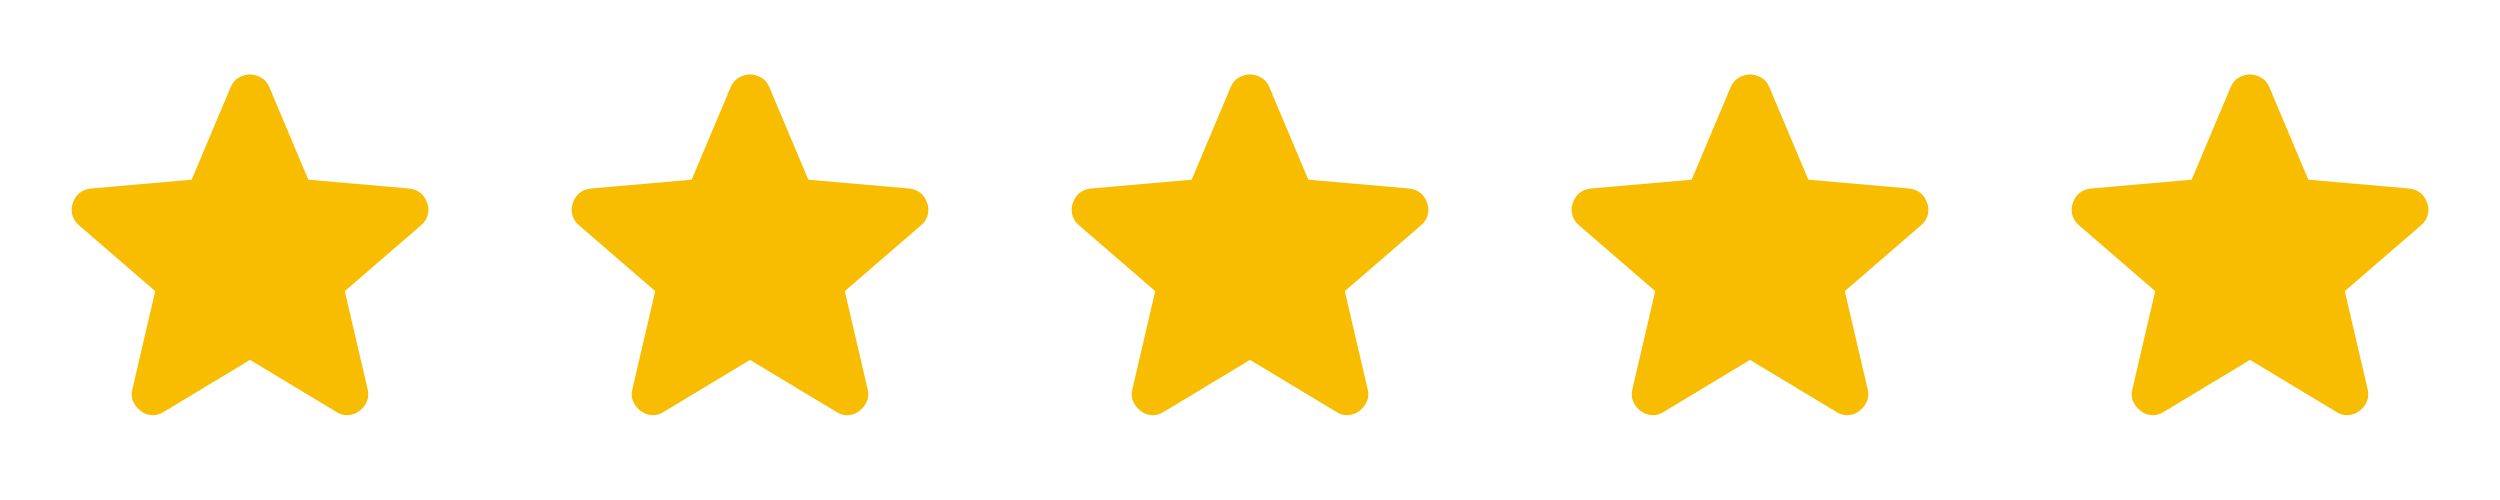
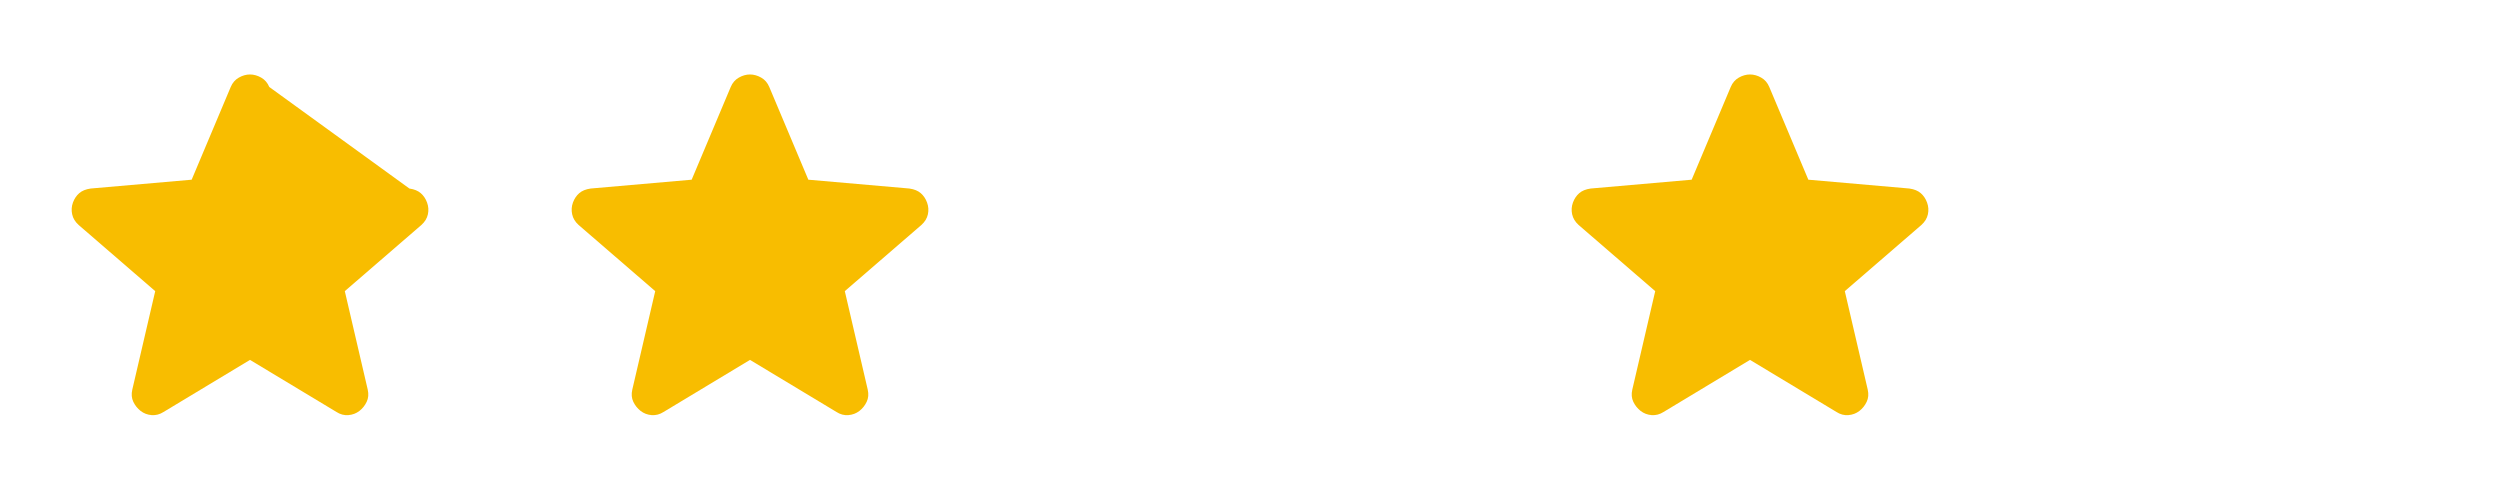
<svg xmlns="http://www.w3.org/2000/svg" fill="none" height="100%" overflow="visible" preserveAspectRatio="none" style="display: block;" viewBox="0 0 90 18" width="100%">
  <g id="Frame 3588">
    <g id="material-symbols:star-rounded">
-       <path d="M9 12.956L5.888 14.831C5.75 14.919 5.606 14.956 5.457 14.944C5.306 14.931 5.175 14.881 5.063 14.794C4.95 14.706 4.863 14.597 4.8 14.466C4.738 14.335 4.725 14.188 4.763 14.025L5.588 10.481L2.832 8.1C2.707 7.987 2.628 7.859 2.598 7.715C2.567 7.571 2.576 7.431 2.625 7.294C2.675 7.157 2.75 7.044 2.85 6.956C2.951 6.868 3.088 6.812 3.263 6.787L6.9 6.469L8.306 3.131C8.369 2.981 8.466 2.869 8.598 2.794C8.729 2.719 8.863 2.681 9 2.681C9.137 2.681 9.271 2.719 9.403 2.794C9.534 2.869 9.632 2.981 9.694 3.131L11.1 6.469L14.738 6.787C14.913 6.812 15.05 6.869 15.15 6.956C15.25 7.044 15.325 7.156 15.375 7.294C15.425 7.431 15.435 7.572 15.404 7.716C15.373 7.86 15.294 7.988 15.169 8.1L12.413 10.481L13.238 14.025C13.275 14.188 13.263 14.335 13.2 14.466C13.138 14.598 13.05 14.707 12.938 14.794C12.825 14.881 12.694 14.931 12.544 14.944C12.394 14.957 12.25 14.919 12.113 14.831L9 12.956Z" fill="#F8BD00" id="Vector" />
+       <path d="M9 12.956L5.888 14.831C5.75 14.919 5.606 14.956 5.457 14.944C5.306 14.931 5.175 14.881 5.063 14.794C4.95 14.706 4.863 14.597 4.8 14.466C4.738 14.335 4.725 14.188 4.763 14.025L5.588 10.481L2.832 8.1C2.707 7.987 2.628 7.859 2.598 7.715C2.567 7.571 2.576 7.431 2.625 7.294C2.675 7.157 2.75 7.044 2.85 6.956C2.951 6.868 3.088 6.812 3.263 6.787L6.9 6.469L8.306 3.131C8.369 2.981 8.466 2.869 8.598 2.794C8.729 2.719 8.863 2.681 9 2.681C9.137 2.681 9.271 2.719 9.403 2.794C9.534 2.869 9.632 2.981 9.694 3.131L14.738 6.787C14.913 6.812 15.05 6.869 15.15 6.956C15.25 7.044 15.325 7.156 15.375 7.294C15.425 7.431 15.435 7.572 15.404 7.716C15.373 7.86 15.294 7.988 15.169 8.1L12.413 10.481L13.238 14.025C13.275 14.188 13.263 14.335 13.2 14.466C13.138 14.598 13.05 14.707 12.938 14.794C12.825 14.881 12.694 14.931 12.544 14.944C12.394 14.957 12.25 14.919 12.113 14.831L9 12.956Z" fill="#F8BD00" id="Vector" />
    </g>
    <g id="material-symbols:star-rounded_2">
      <path d="M27 12.956L23.888 14.831C23.75 14.919 23.607 14.956 23.456 14.944C23.306 14.931 23.175 14.881 23.063 14.794C22.95 14.706 22.863 14.597 22.8 14.466C22.738 14.335 22.725 14.188 22.763 14.025L23.588 10.481L20.831 8.1C20.706 7.987 20.628 7.859 20.598 7.715C20.567 7.571 20.576 7.431 20.625 7.294C20.675 7.157 20.75 7.044 20.85 6.956C20.951 6.868 21.088 6.812 21.263 6.787L24.9 6.469L26.306 3.131C26.369 2.981 26.466 2.869 26.598 2.794C26.729 2.719 26.863 2.681 27 2.681C27.137 2.681 27.271 2.719 27.403 2.794C27.535 2.869 27.631 2.981 27.694 3.131L29.1 6.469L32.738 6.787C32.913 6.812 33.05 6.869 33.15 6.956C33.25 7.044 33.325 7.156 33.375 7.294C33.425 7.431 33.435 7.572 33.404 7.716C33.373 7.86 33.294 7.988 33.169 8.1L30.413 10.481L31.238 14.025C31.275 14.188 31.263 14.335 31.2 14.466C31.138 14.598 31.05 14.707 30.938 14.794C30.825 14.881 30.694 14.931 30.544 14.944C30.394 14.957 30.25 14.919 30.113 14.831L27 12.956Z" fill="#F8BD00" id="Vector_2" />
    </g>
    <g id="material-symbols:star-rounded_3">
-       <path d="M45 12.956L41.888 14.831C41.75 14.919 41.606 14.956 41.456 14.944C41.306 14.931 41.175 14.881 41.063 14.794C40.95 14.706 40.863 14.597 40.8 14.466C40.738 14.335 40.725 14.188 40.763 14.025L41.588 10.481L38.831 8.1C38.706 7.987 38.629 7.859 38.597 7.715C38.566 7.571 38.576 7.431 38.625 7.294C38.675 7.157 38.75 7.044 38.85 6.956C38.951 6.868 39.088 6.812 39.263 6.787L42.9 6.469L44.306 3.131C44.369 2.981 44.466 2.869 44.597 2.794C44.729 2.719 44.863 2.681 45 2.681C45.137 2.681 45.272 2.719 45.403 2.794C45.535 2.869 45.632 2.981 45.694 3.131L47.1 6.469L50.738 6.787C50.913 6.812 51.05 6.869 51.15 6.956C51.25 7.044 51.325 7.156 51.375 7.294C51.425 7.431 51.435 7.572 51.404 7.716C51.373 7.86 51.294 7.988 51.169 8.1L48.413 10.481L49.238 14.025C49.275 14.188 49.263 14.335 49.2 14.466C49.138 14.598 49.05 14.707 48.938 14.794C48.825 14.881 48.694 14.931 48.544 14.944C48.394 14.957 48.25 14.919 48.113 14.831L45 12.956Z" fill="#F8BD00" id="Vector_3" />
-     </g>
+       </g>
    <g id="material-symbols:star-rounded_4">
      <path d="M63 12.956L59.888 14.831C59.75 14.919 59.606 14.956 59.456 14.944C59.306 14.931 59.175 14.881 59.063 14.794C58.95 14.706 58.863 14.597 58.8 14.466C58.738 14.335 58.725 14.188 58.763 14.025L59.588 10.481L56.831 8.1C56.706 7.987 56.629 7.859 56.597 7.715C56.566 7.571 56.576 7.431 56.625 7.294C56.675 7.157 56.75 7.044 56.85 6.956C56.951 6.868 57.088 6.812 57.263 6.787L60.9 6.469L62.306 3.131C62.369 2.981 62.466 2.869 62.597 2.794C62.729 2.719 62.863 2.681 63 2.681C63.137 2.681 63.272 2.719 63.403 2.794C63.535 2.869 63.632 2.981 63.694 3.131L65.1 6.469L68.738 6.787C68.913 6.812 69.05 6.869 69.15 6.956C69.25 7.044 69.325 7.156 69.375 7.294C69.425 7.431 69.435 7.572 69.404 7.716C69.373 7.86 69.294 7.988 69.169 8.1L66.413 10.481L67.238 14.025C67.275 14.188 67.263 14.335 67.2 14.466C67.138 14.598 67.05 14.707 66.938 14.794C66.825 14.881 66.694 14.931 66.544 14.944C66.394 14.957 66.25 14.919 66.113 14.831L63 12.956Z" fill="#F8BD00" id="Vector_4" />
    </g>
    <g id="material-symbols:star-rounded_5">
-       <path d="M81 12.956L77.888 14.831C77.75 14.919 77.606 14.956 77.457 14.944C77.306 14.931 77.175 14.881 77.063 14.794C76.95 14.706 76.863 14.597 76.8 14.466C76.738 14.335 76.725 14.188 76.763 14.025L77.588 10.481L74.832 8.1C74.707 7.987 74.629 7.859 74.597 7.715C74.567 7.571 74.576 7.431 74.625 7.294C74.675 7.157 74.75 7.044 74.85 6.956C74.951 6.868 75.088 6.812 75.263 6.787L78.9 6.469L80.306 3.131C80.369 2.981 80.466 2.869 80.597 2.794C80.729 2.719 80.863 2.681 81 2.681C81.137 2.681 81.272 2.719 81.403 2.794C81.534 2.869 81.632 2.981 81.694 3.131L83.1 6.469L86.738 6.787C86.913 6.812 87.05 6.869 87.15 6.956C87.25 7.044 87.325 7.156 87.375 7.294C87.425 7.431 87.435 7.572 87.404 7.716C87.373 7.86 87.294 7.988 87.169 8.1L84.413 10.481L85.238 14.025C85.275 14.188 85.263 14.335 85.2 14.466C85.138 14.598 85.05 14.707 84.938 14.794C84.825 14.881 84.694 14.931 84.544 14.944C84.394 14.957 84.25 14.919 84.113 14.831L81 12.956Z" fill="#F8BD00" id="Vector_5" />
-     </g>
+       </g>
  </g>
</svg>